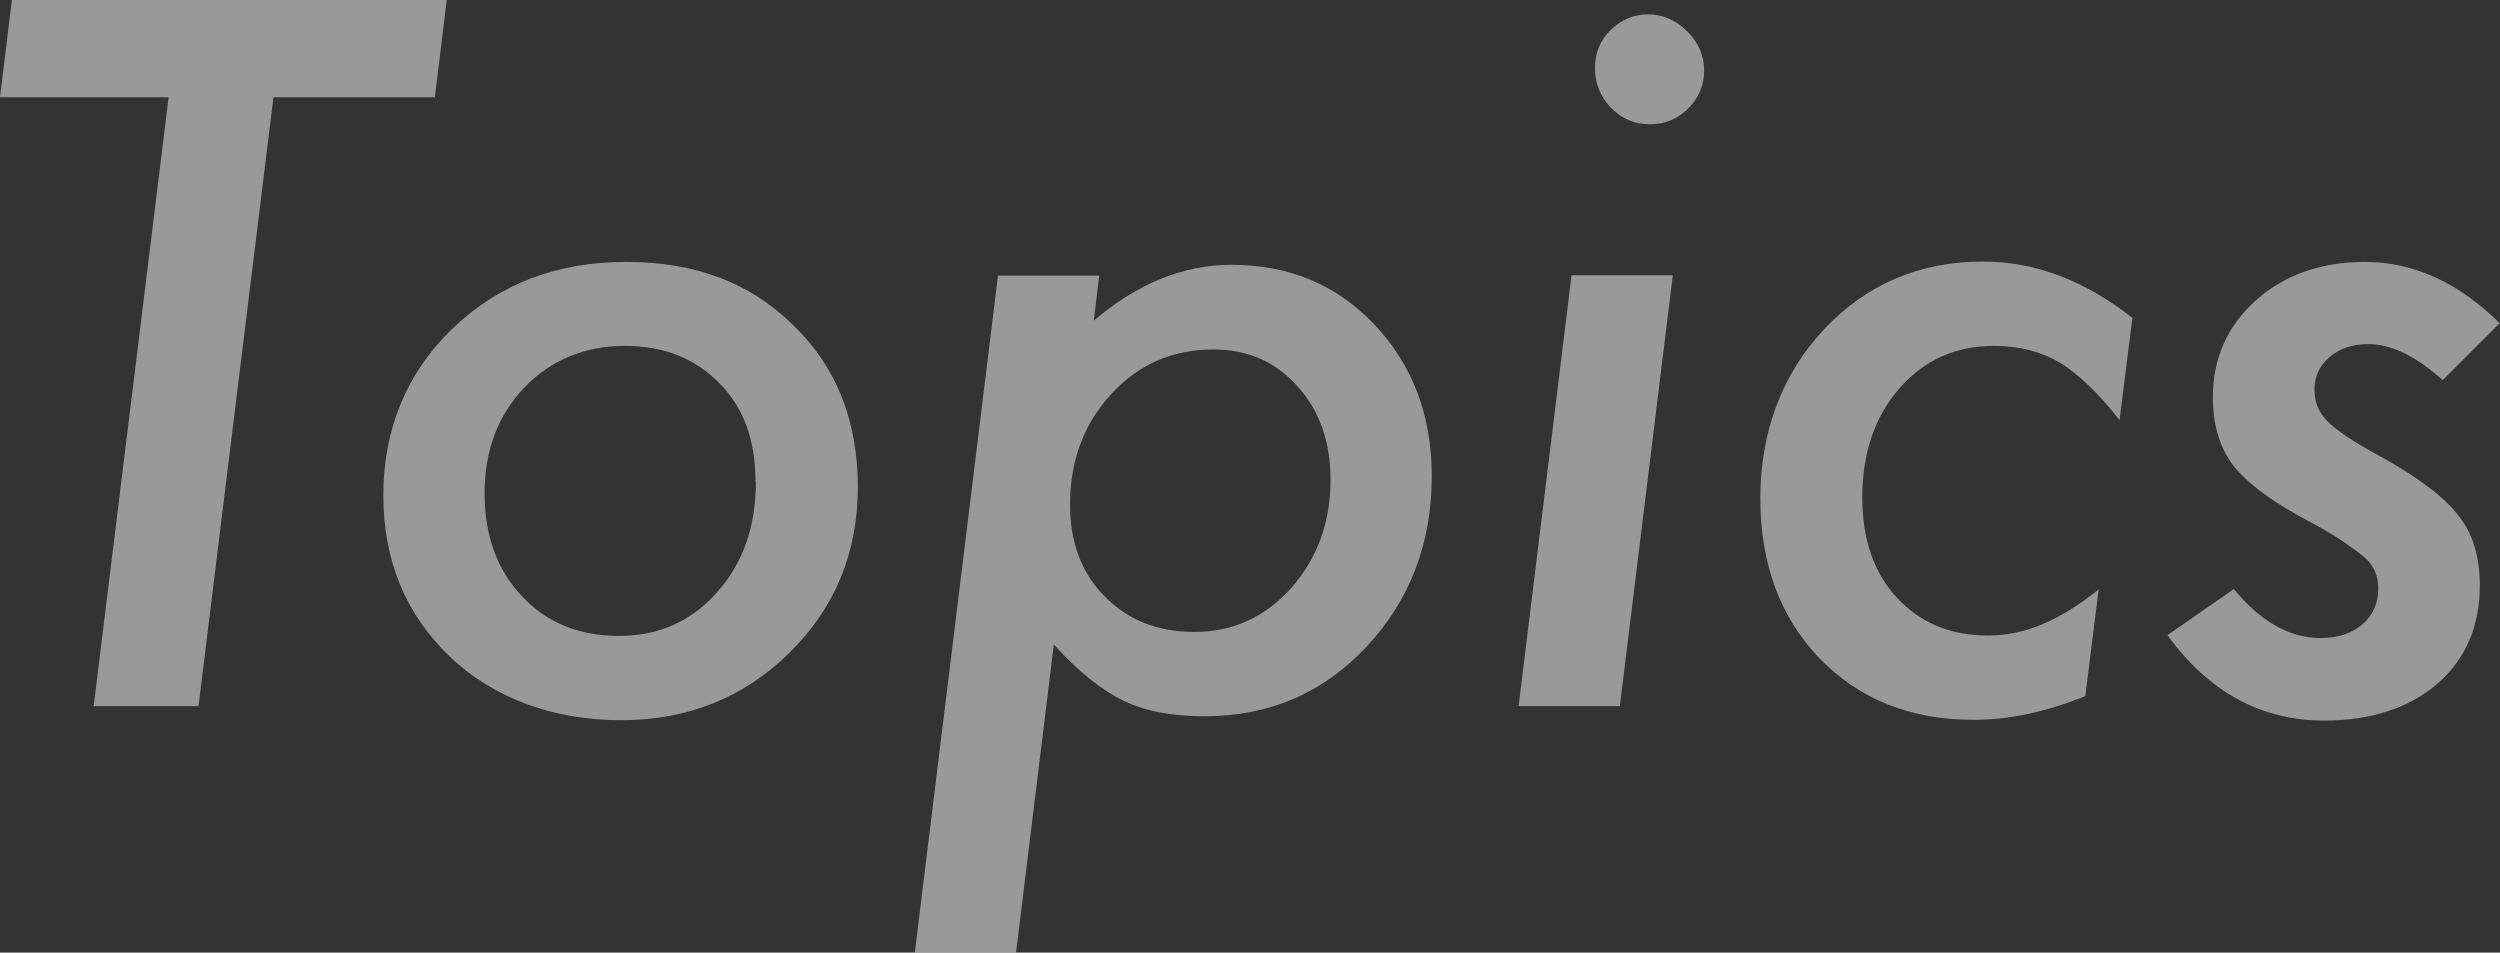
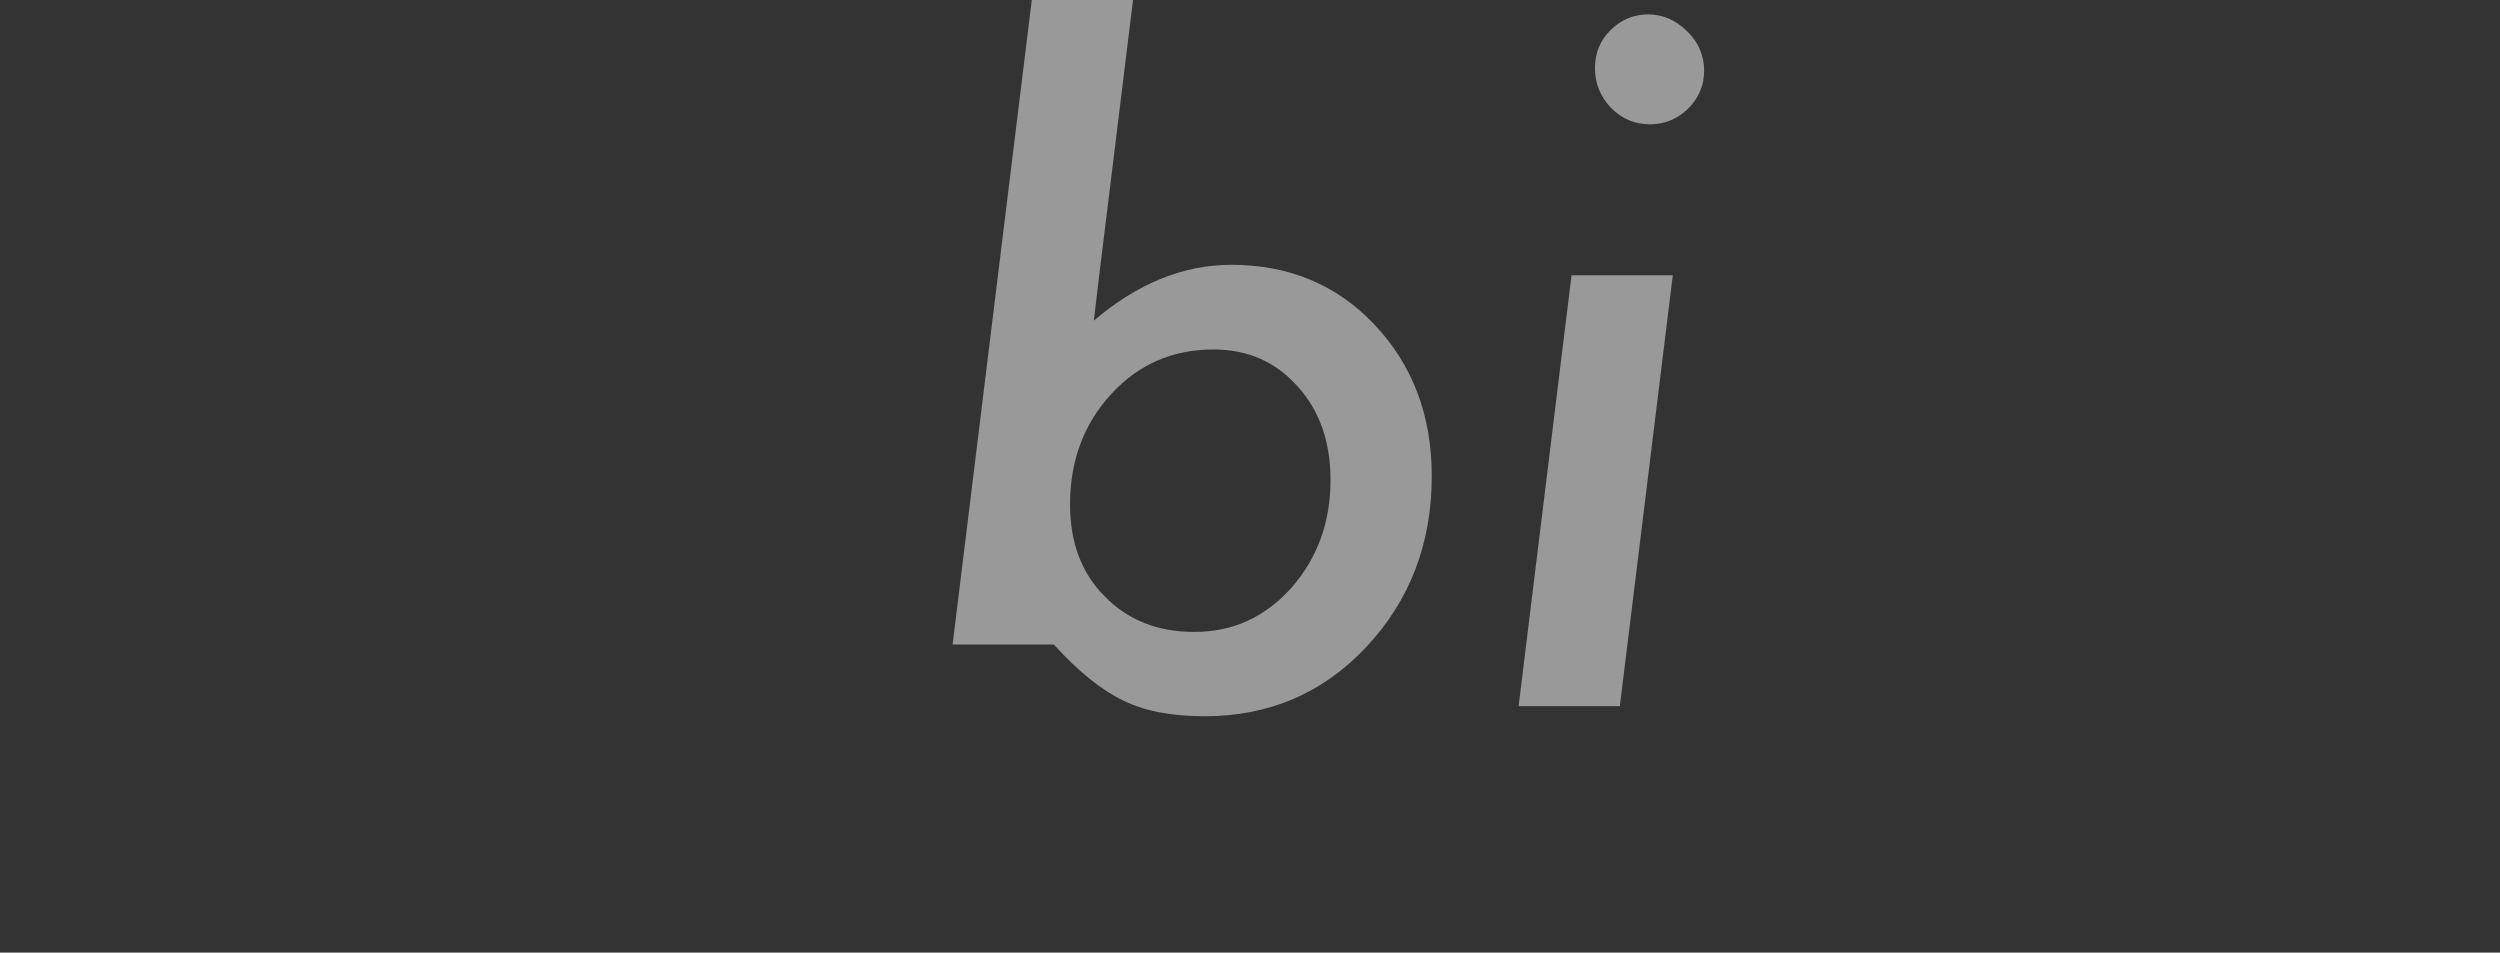
<svg xmlns="http://www.w3.org/2000/svg" id="_レイヤー_2" viewBox="0 0 69.39 26.44">
  <rect x="0" y="0" width="69.39" height="26.44" fill="#333333" stroke="none" />
  <defs>
    <style>.cls-1{fill:#fff;}.cls-2{opacity:.5;}</style>
  </defs>
  <g id="layout">
    <g class="cls-2">
-       <path class="cls-1" d="M7.59,2.7l-2.08,16.9h-2.91L4.68,2.7H0L.33,0h12.07l-.33,2.7h-4.48Z" />
-       <path class="cls-1" d="M23.81,13.51c0,1.83-.63,3.36-1.9,4.61-1.26,1.24-2.82,1.87-4.67,1.87s-3.52-.59-4.75-1.76c-1.24-1.19-1.85-2.68-1.85-4.49s.64-3.39,1.92-4.62c1.29-1.24,2.89-1.85,4.82-1.85s3.44.58,4.63,1.75c1.2,1.15,1.8,2.65,1.8,4.51ZM20.97,13.37c0-1.15-.33-2.06-1-2.73-.67-.69-1.54-1.04-2.63-1.04s-2.06.39-2.79,1.16c-.74.78-1.1,1.76-1.1,2.93s.35,2.14,1.04,2.86c.69.74,1.59,1.1,2.69,1.1s2.01-.4,2.72-1.21c.72-.8,1.08-1.82,1.08-3.07Z" />
-       <path class="cls-1" d="M30.51,7.64l-.15,1.26c1.21-1.03,2.48-1.55,3.82-1.55,1.59,0,2.92.55,3.97,1.66s1.59,2.51,1.59,4.2c0,1.88-.61,3.46-1.82,4.75-1.2,1.28-2.7,1.92-4.48,1.92-.91,0-1.66-.14-2.25-.43-.61-.29-1.26-.81-1.94-1.56l-1.05,8.56h-2.81l2.31-18.8h2.81ZM36.93,13.33c0-1.06-.3-1.93-.91-2.6-.61-.69-1.39-1.03-2.34-1.03-1.13,0-2.08.41-2.84,1.24s-1.14,1.85-1.14,3.06c0,1.06.32,1.91.96,2.55.64.66,1.47.99,2.49.99,1.07,0,1.96-.41,2.69-1.22.73-.83,1.09-1.83,1.09-3Z" />
+       <path class="cls-1" d="M30.51,7.64l-.15,1.26c1.21-1.03,2.48-1.55,3.82-1.55,1.59,0,2.92.55,3.97,1.66s1.59,2.51,1.59,4.2c0,1.88-.61,3.46-1.82,4.75-1.2,1.28-2.7,1.92-4.48,1.92-.91,0-1.66-.14-2.25-.43-.61-.29-1.26-.81-1.94-1.56h-2.81l2.31-18.8h2.81ZM36.93,13.33c0-1.06-.3-1.93-.91-2.6-.61-.69-1.39-1.03-2.34-1.03-1.13,0-2.08.41-2.84,1.24s-1.14,1.85-1.14,3.06c0,1.06.32,1.91.96,2.55.64.66,1.47.99,2.49.99,1.07,0,1.96-.41,2.69-1.22.73-.83,1.09-1.83,1.09-3Z" />
      <path class="cls-1" d="M46.43,7.64l-1.47,11.96h-2.81l1.47-11.96h2.81ZM47.3,1.96c0,.41-.15.76-.44,1.05s-.65.44-1.07.44-.77-.15-1.08-.46c-.3-.32-.44-.69-.44-1.1s.14-.77.43-1.05c.3-.3.65-.44,1.05-.44s.77.16,1.08.47c.31.3.47.67.47,1.09Z" />
-       <path class="cls-1" d="M59.19,8.8l-.36,2.86c-.58-.74-1.13-1.27-1.65-1.59-.52-.31-1.13-.47-1.83-.47-1.07,0-1.94.39-2.63,1.18s-1.03,1.8-1.03,3.03c0,1.16.32,2.09.96,2.78.65.7,1.49,1.05,2.53,1.05s2.01-.43,3.07-1.28l-.37,2.96c-1.08.44-2.12.66-3.1.66-1.75,0-3.18-.57-4.28-1.71-1.09-1.14-1.64-2.62-1.64-4.44s.59-3.43,1.76-4.68c1.18-1.26,2.66-1.89,4.42-1.89,1.44,0,2.81.52,4.13,1.55Z" />
-       <path class="cls-1" d="M69.39,8.96l-1.59,1.59c-.75-.67-1.43-1-2.07-1-.43,0-.79.12-1.07.36-.28.24-.42.54-.42.9s.12.64.36.88c.24.25.73.58,1.49.99,1.08.6,1.79,1.15,2.16,1.65.39.49.58,1.13.58,1.92,0,1.13-.39,2.04-1.18,2.73-.8.68-1.85,1.02-3.14,1.02-1.75,0-3.2-.79-4.35-2.37l1.84-1.28c.75.91,1.56,1.36,2.41,1.36.48,0,.87-.13,1.16-.38.29-.25.44-.58.44-.99,0-.36-.12-.64-.37-.86-.12-.11-.33-.26-.62-.46s-.7-.43-1.21-.7c-.9-.5-1.52-.99-1.87-1.46-.35-.5-.52-1.11-.52-1.83,0-1.08.4-1.98,1.19-2.69s1.81-1.07,3.03-1.07c1.35,0,2.6.57,3.75,1.71Z" />
    </g>
  </g>
</svg>